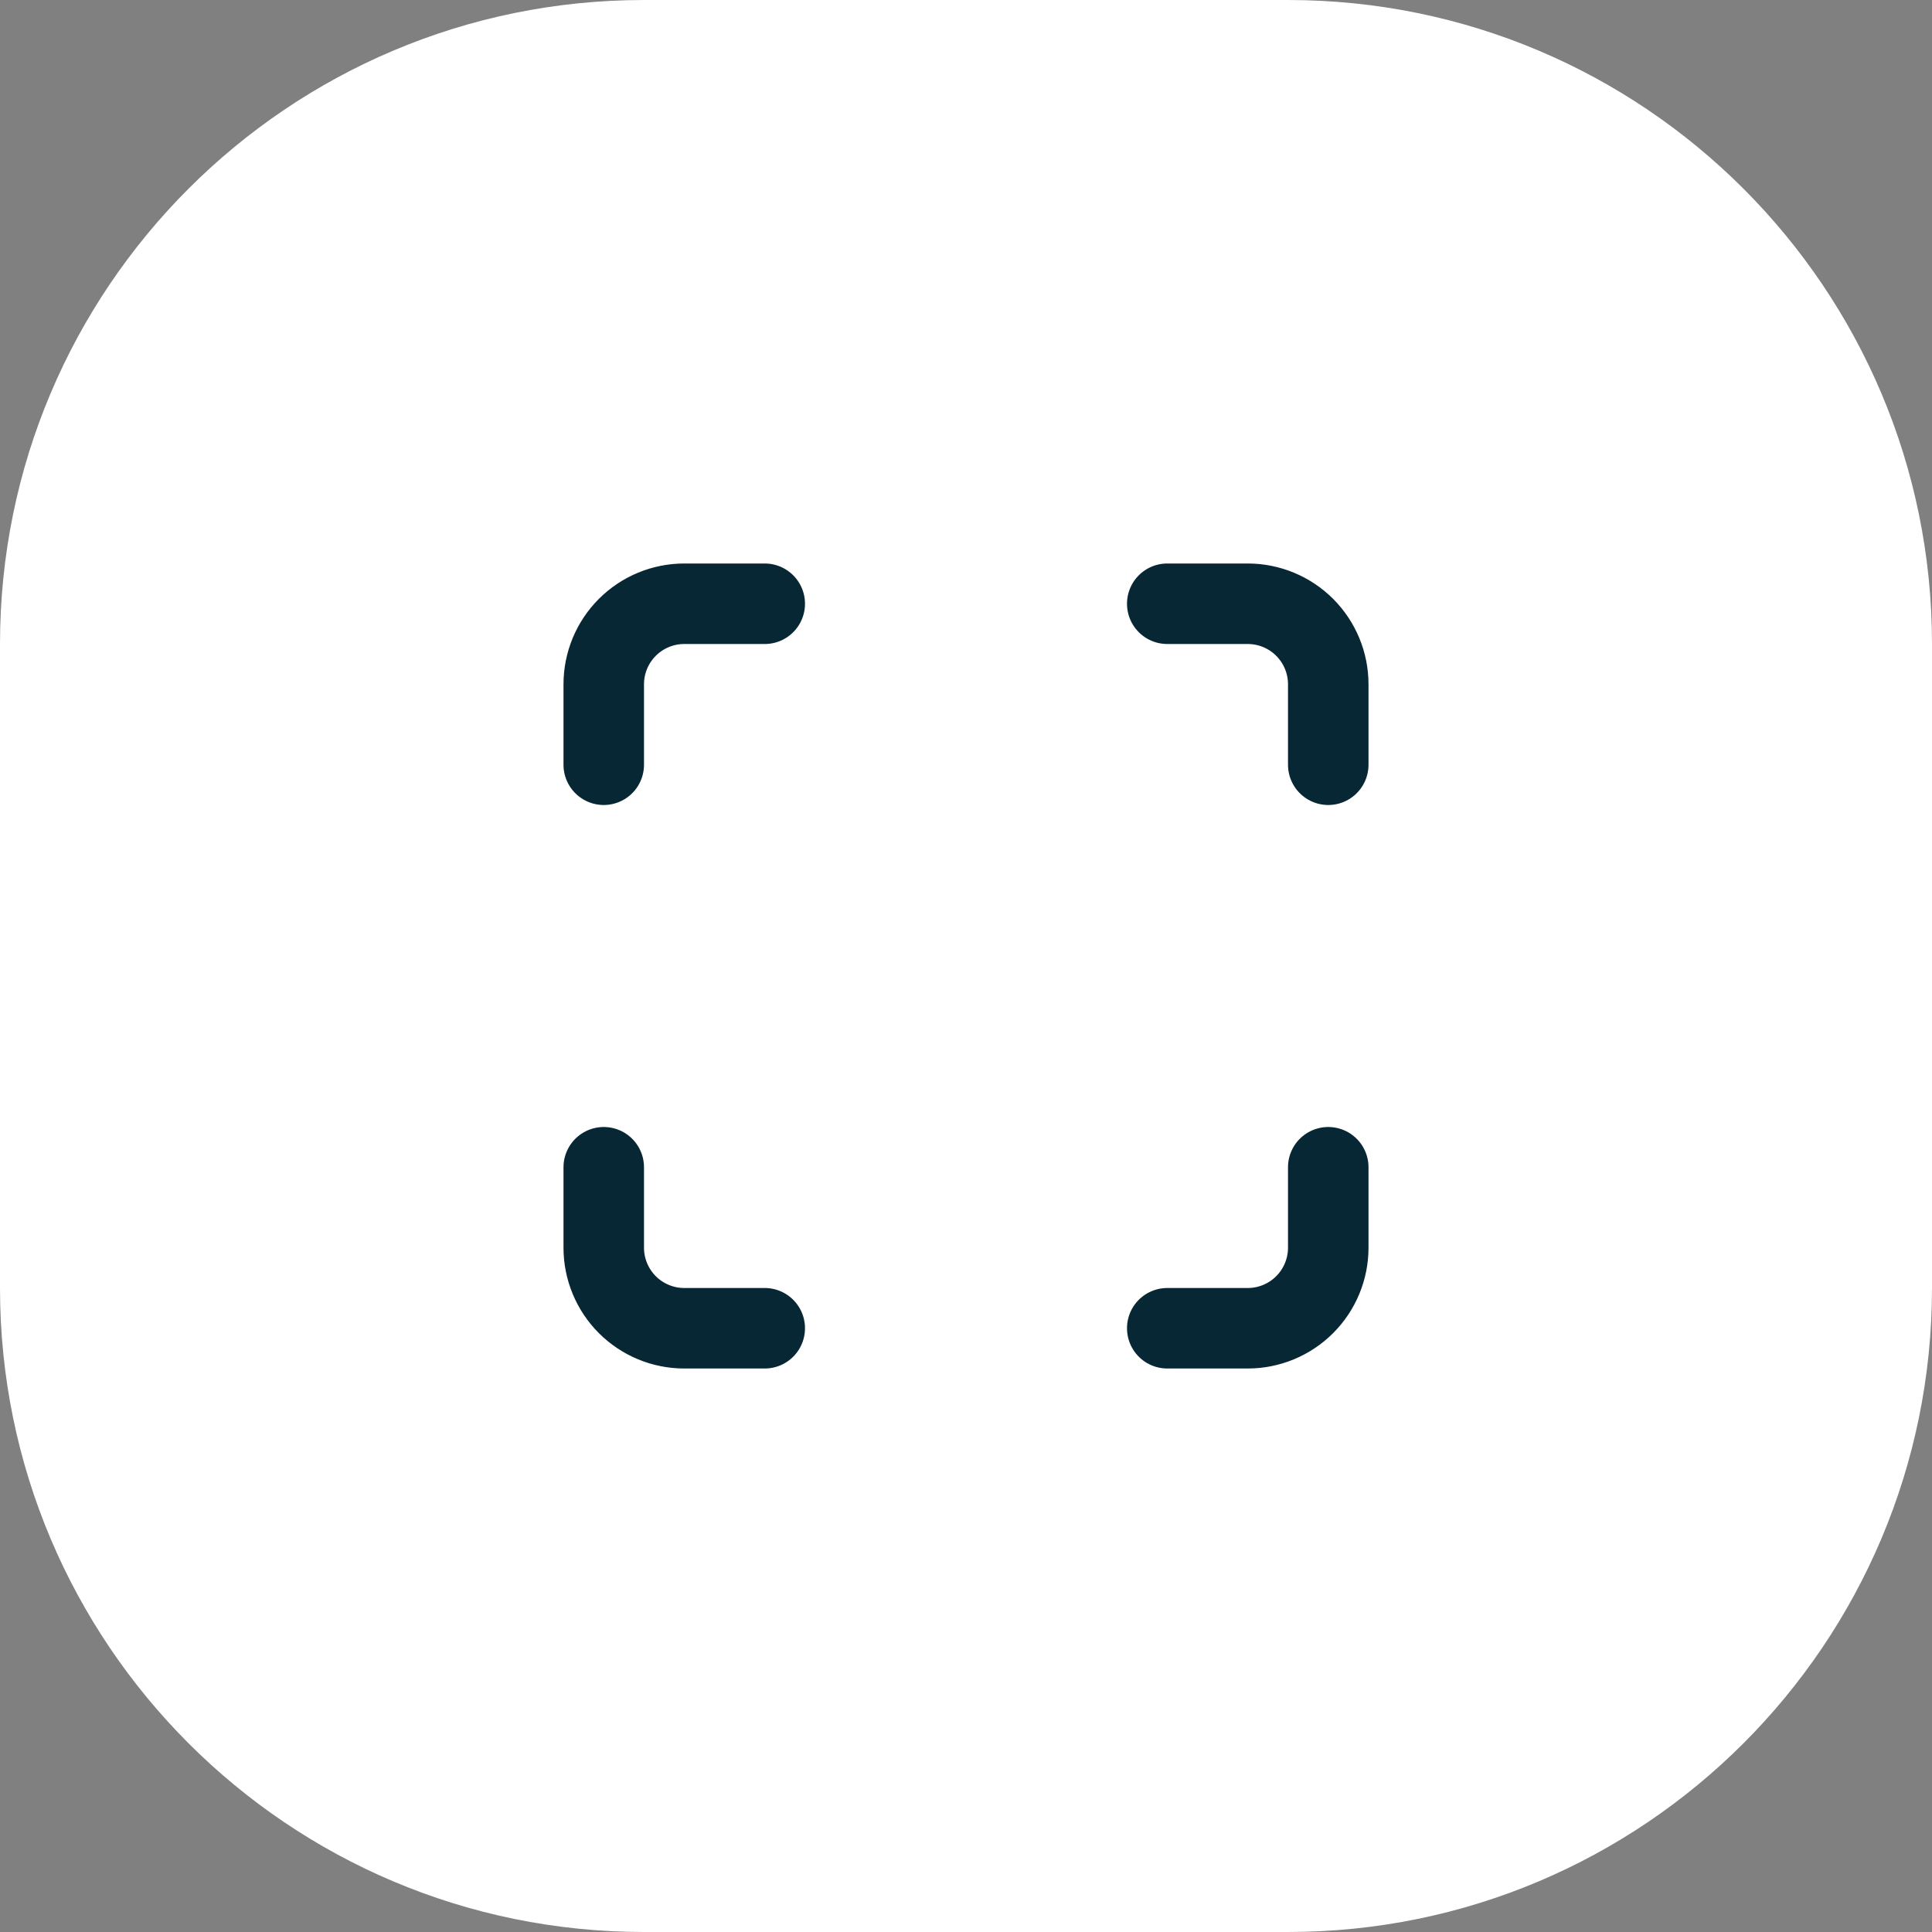
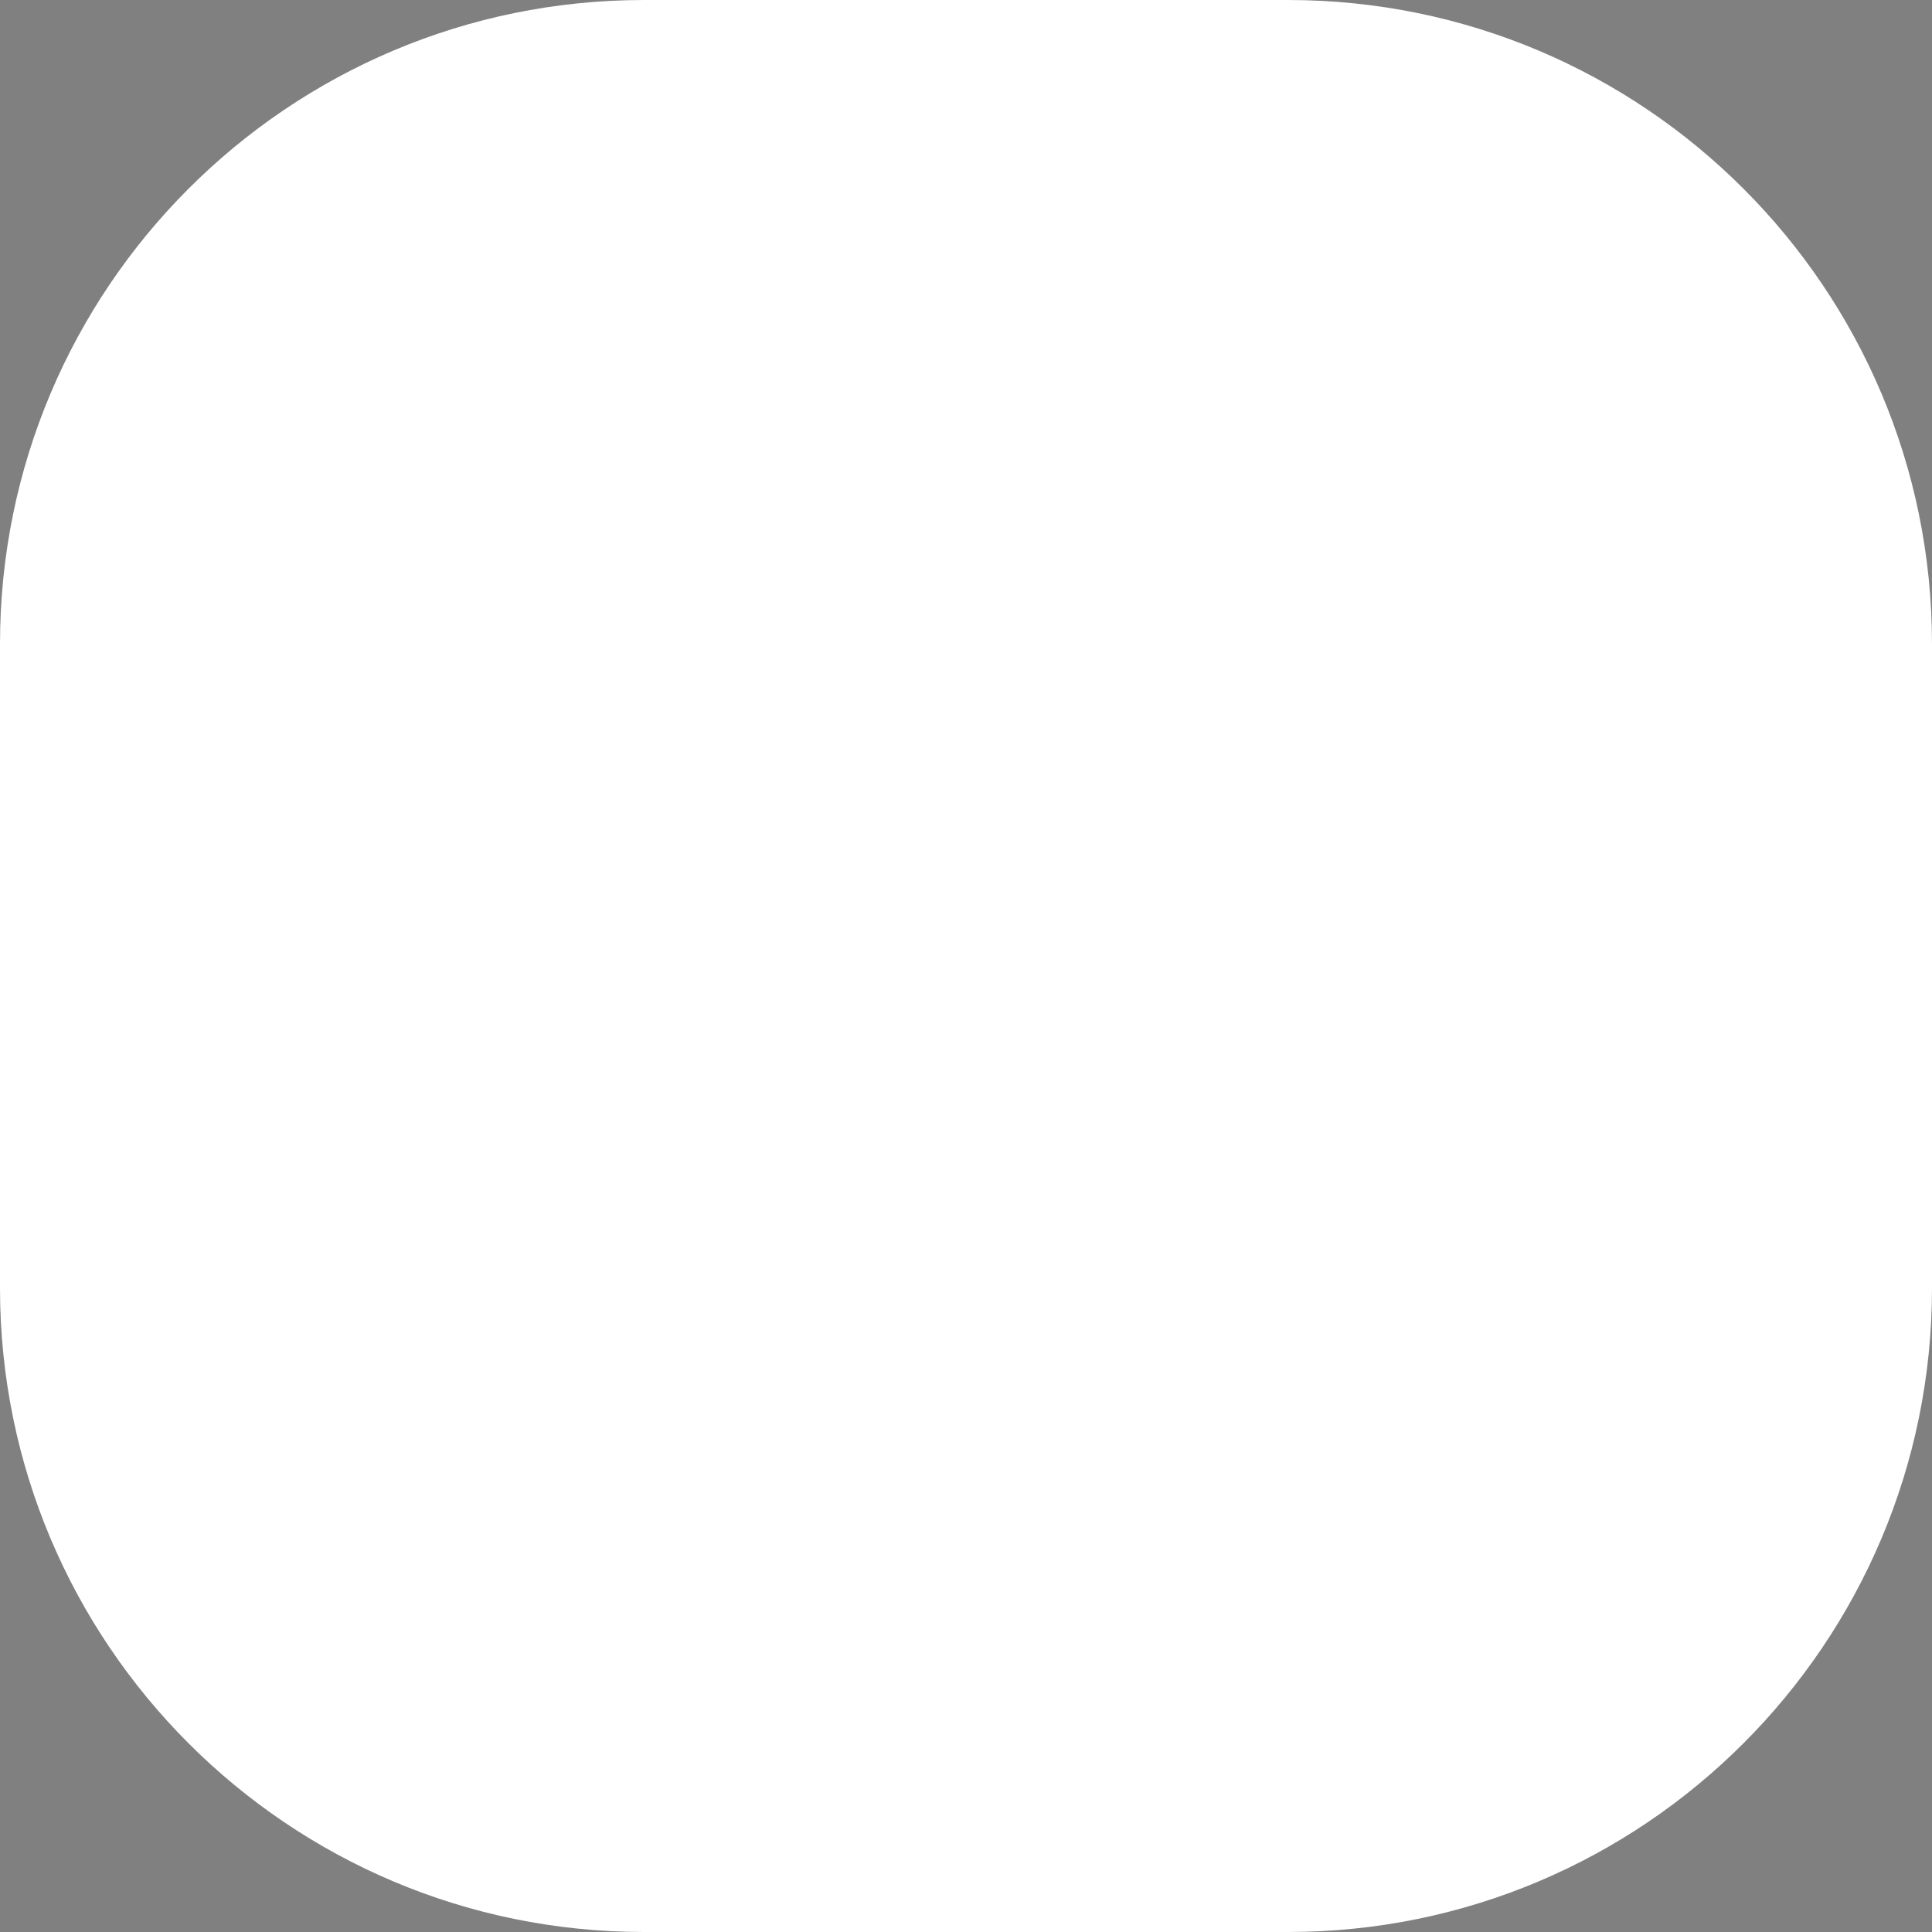
<svg xmlns="http://www.w3.org/2000/svg" width="48" height="48" viewBox="0 0 48 48" fill="none">
  <rect x="0" y="0" width="48" height="48" fill="#808080" stroke="none" />
  <path d="M0 16C0 7.163 7.163 0 16 0H32C40.837 0 48 7.163 48 16V32C48 40.837 40.837 48 32 48H16C7.163 48 0 40.837 0 32V16Z" fill="white" />
-   <path d="M15 19V17C15 16.47 15.211 15.961 15.586 15.586C15.961 15.211 16.47 15 17 15H19" stroke="#062733" stroke-width="2" stroke-linecap="round" stroke-linejoin="round" />
-   <path d="M29 15H31C31.53 15 32.039 15.211 32.414 15.586C32.789 15.961 33 16.47 33 17V19" stroke="#062733" stroke-width="2" stroke-linecap="round" stroke-linejoin="round" />
-   <path d="M33 29V31C33 31.53 32.789 32.039 32.414 32.414C32.039 32.789 31.53 33 31 33H29" stroke="#062733" stroke-width="2" stroke-linecap="round" stroke-linejoin="round" />
-   <path d="M19 33H17C16.47 33 15.961 32.789 15.586 32.414C15.211 32.039 15 31.53 15 31V29" stroke="#062733" stroke-width="2" stroke-linecap="round" stroke-linejoin="round" />
</svg>